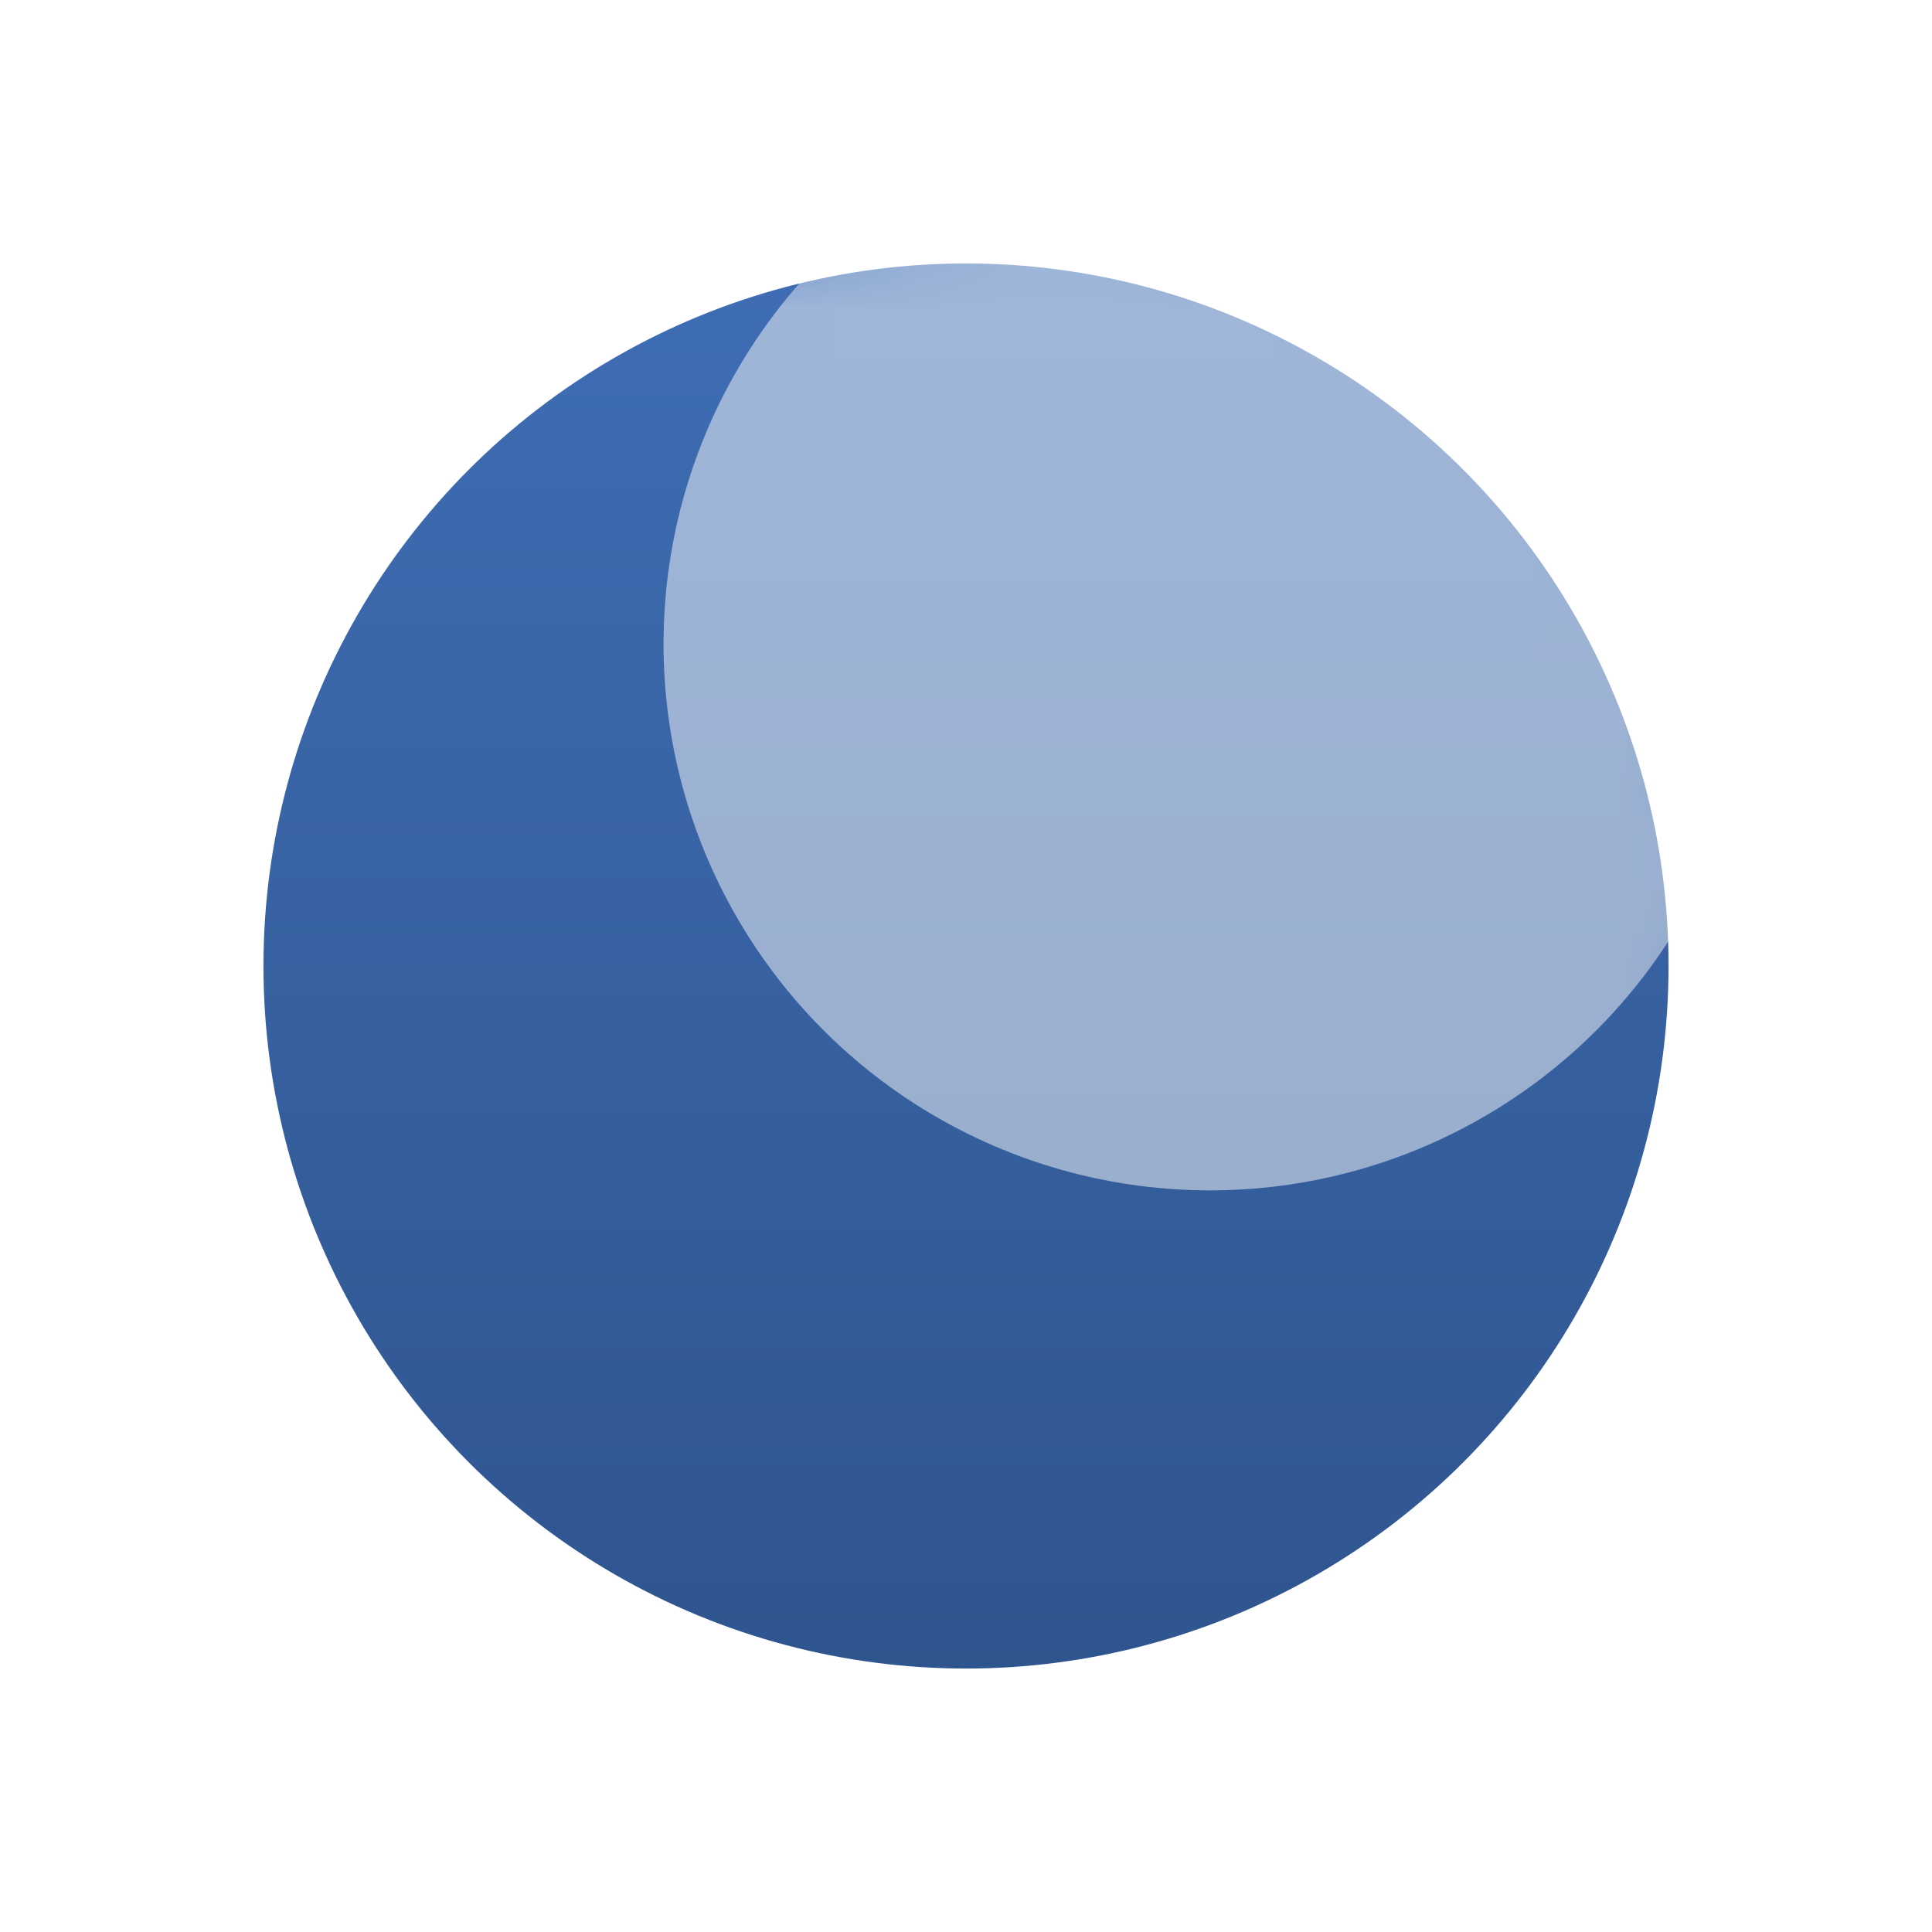
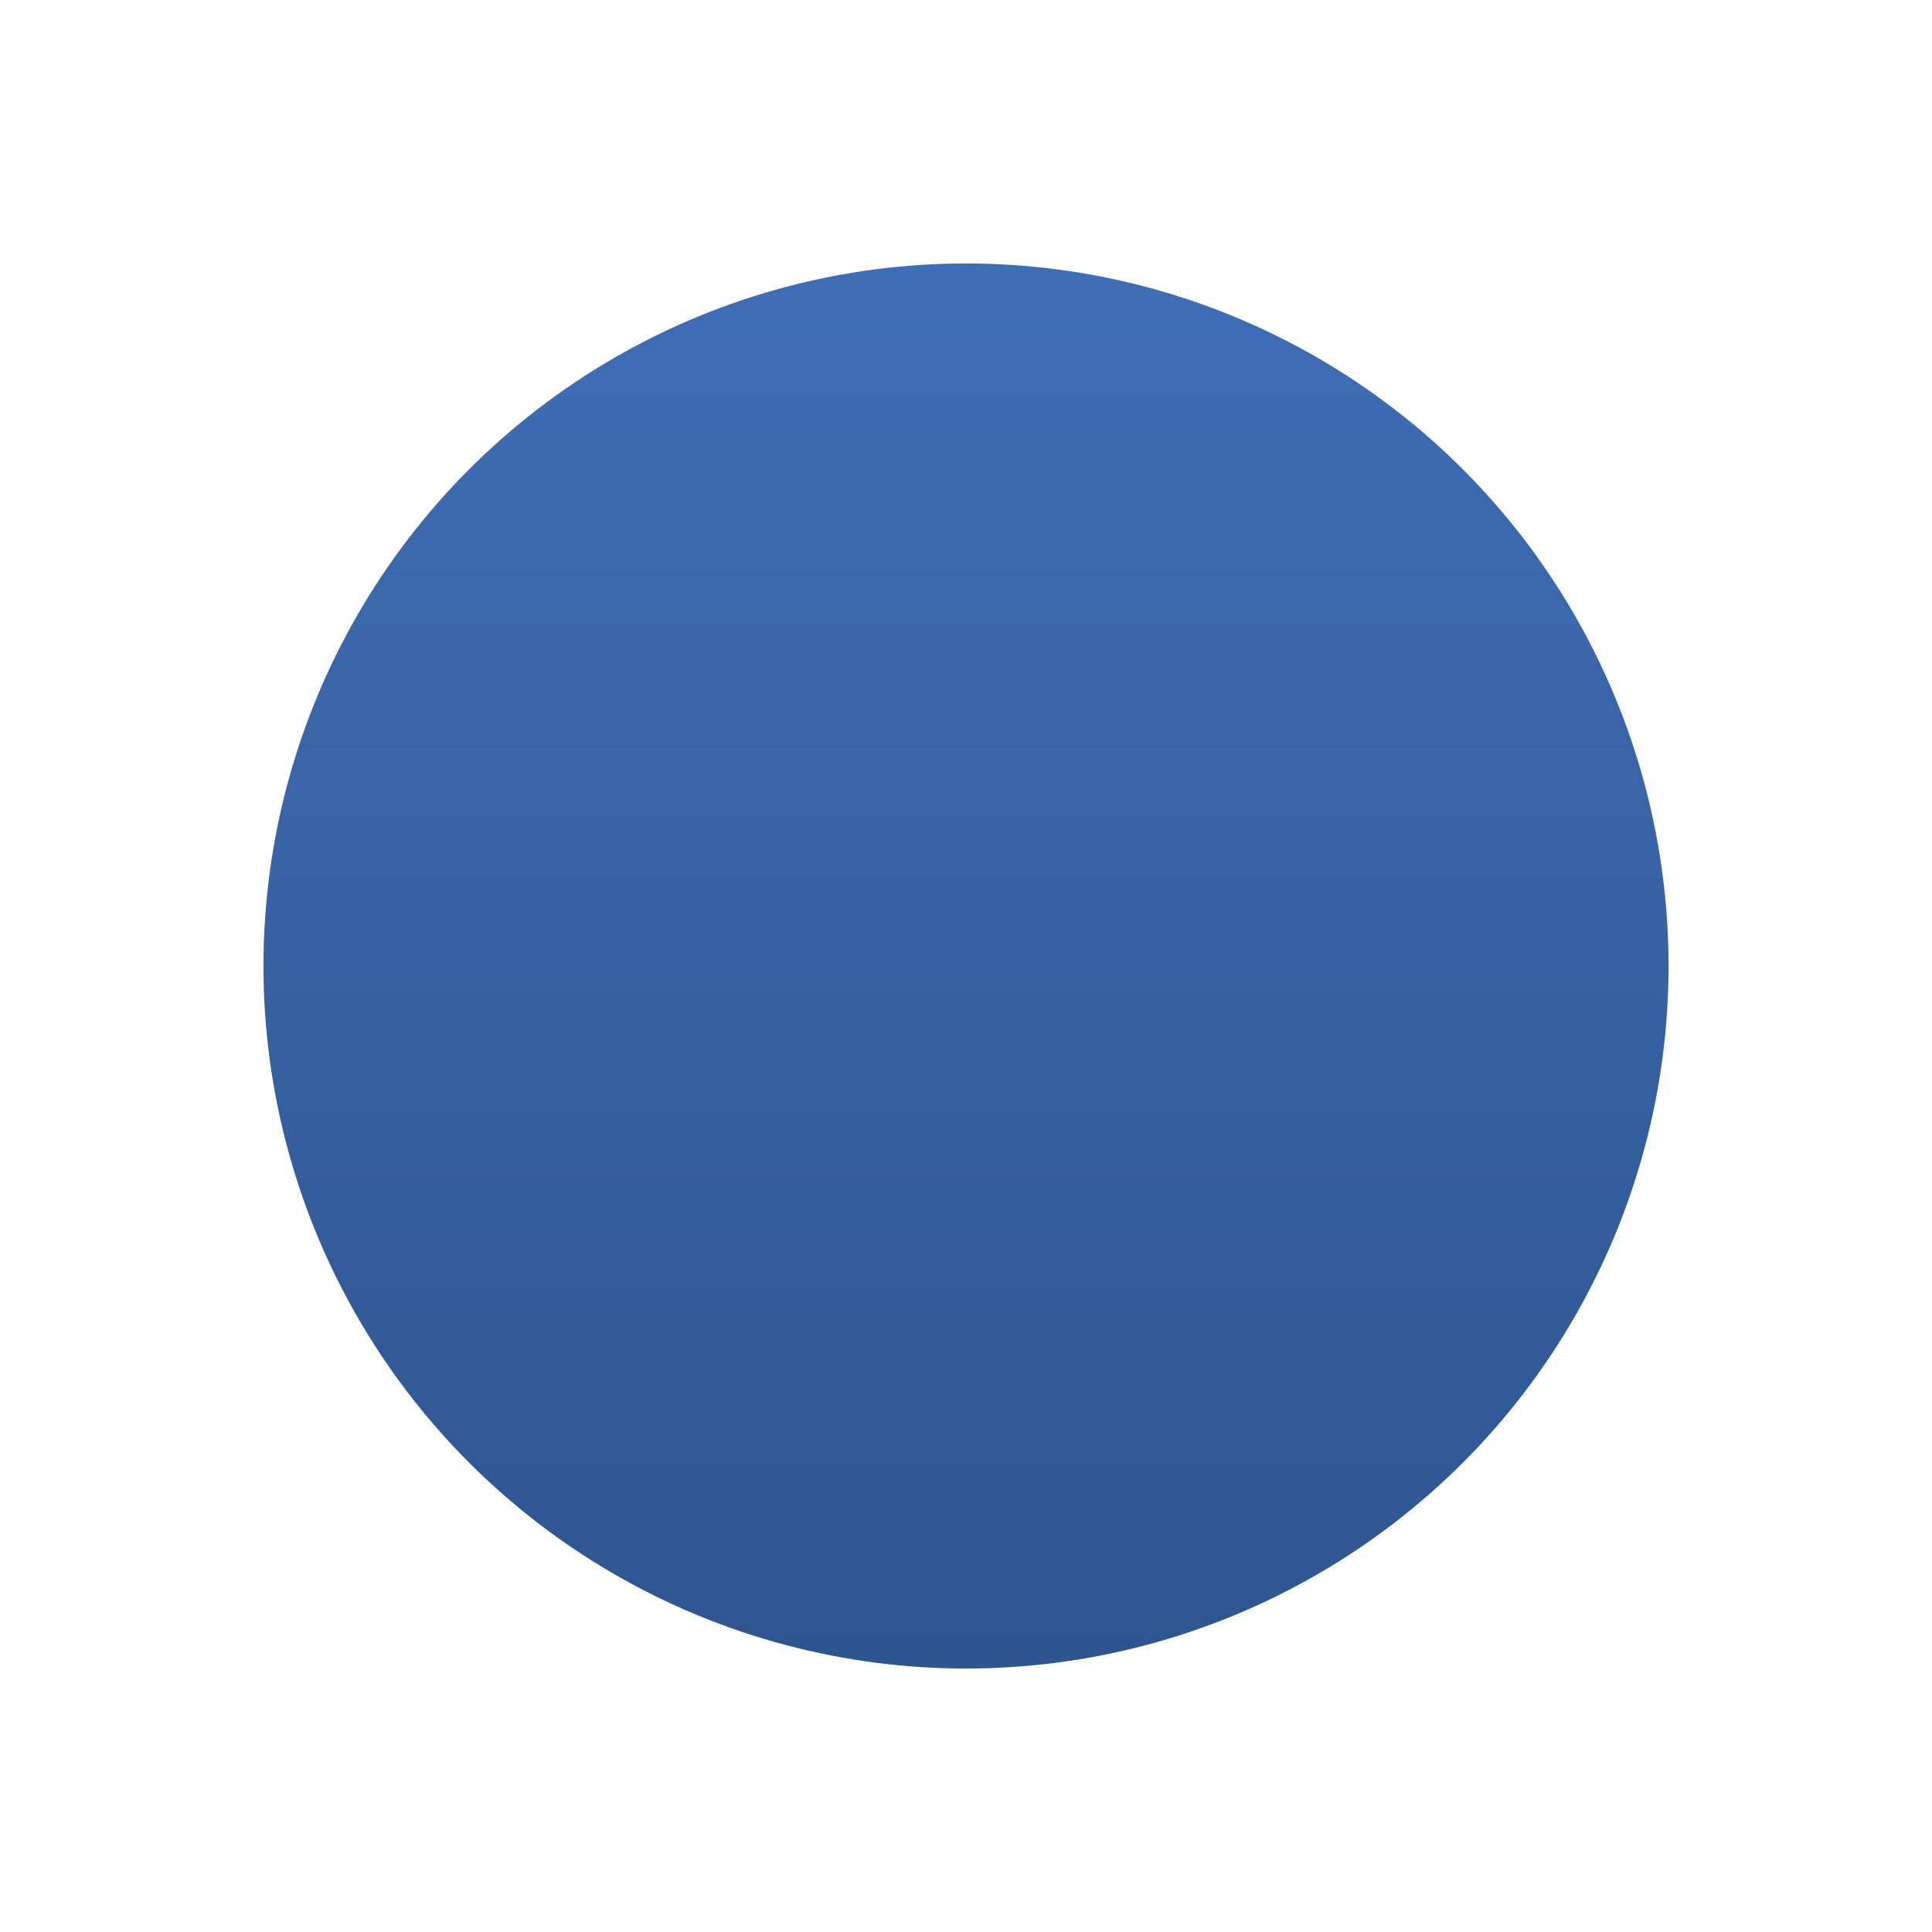
<svg xmlns="http://www.w3.org/2000/svg" width="22" height="22" viewBox="0 0 22 22" fill="none">
  <g filter="url(#filter0_d_7_43)">
    <circle cx="12" cy="10" r="8" fill="url(#paint0_linear_7_43)" />
  </g>
  <mask id="mask0_7_43" style="mask-type:alpha" maskUnits="userSpaceOnUse" x="4" y="2" width="16" height="16">
-     <circle cx="12" cy="10" r="8" fill="url(#paint1_linear_7_43)" />
-   </mask>
+     </mask>
  <g mask="url(#mask0_7_43)">
    <g opacity="0.5" filter="url(#filter1_f_7_43)">
      <circle cx="13.778" cy="7.333" r="6.222" fill="white" />
    </g>
  </g>
  <defs>
    <filter id="filter0_d_7_43" x="0" y="0" width="22" height="22" filterUnits="userSpaceOnUse" color-interpolation-filters="sRGB">
      <feFlood flood-opacity="0" result="BackgroundImageFix" />
      <feColorMatrix in="SourceAlpha" type="matrix" values="0 0 0 0 0 0 0 0 0 0 0 0 0 0 0 0 0 0 127 0" result="hardAlpha" />
      <feOffset dx="-1" dy="1" />
      <feGaussianBlur stdDeviation="1.5" />
      <feComposite in2="hardAlpha" operator="out" />
      <feColorMatrix type="matrix" values="0 0 0 0 1 0 0 0 0 1 0 0 0 0 1 0 0 0 0.3 0" />
      <feBlend mode="normal" in2="BackgroundImageFix" result="effect1_dropShadow_7_43" />
      <feBlend mode="normal" in="SourceGraphic" in2="effect1_dropShadow_7_43" result="shape" />
    </filter>
    <filter id="filter1_f_7_43" x="3.556" y="-2.889" width="20.444" height="20.445" filterUnits="userSpaceOnUse" color-interpolation-filters="sRGB">
      <feFlood flood-opacity="0" result="BackgroundImageFix" />
      <feBlend mode="normal" in="SourceGraphic" in2="BackgroundImageFix" result="shape" />
      <feGaussianBlur stdDeviation="2" result="effect1_foregroundBlur_7_43" />
    </filter>
    <linearGradient id="paint0_linear_7_43" x1="12" y1="2" x2="12" y2="18" gradientUnits="userSpaceOnUse">
      <stop stop-color="#3F6DB4" />
      <stop offset="1" stop-color="#2F558F" />
    </linearGradient>
    <linearGradient id="paint1_linear_7_43" x1="12" y1="2" x2="12" y2="18" gradientUnits="userSpaceOnUse">
      <stop stop-color="#E18E1F" />
      <stop offset="1" stop-color="#CB811E" />
    </linearGradient>
  </defs>
</svg>